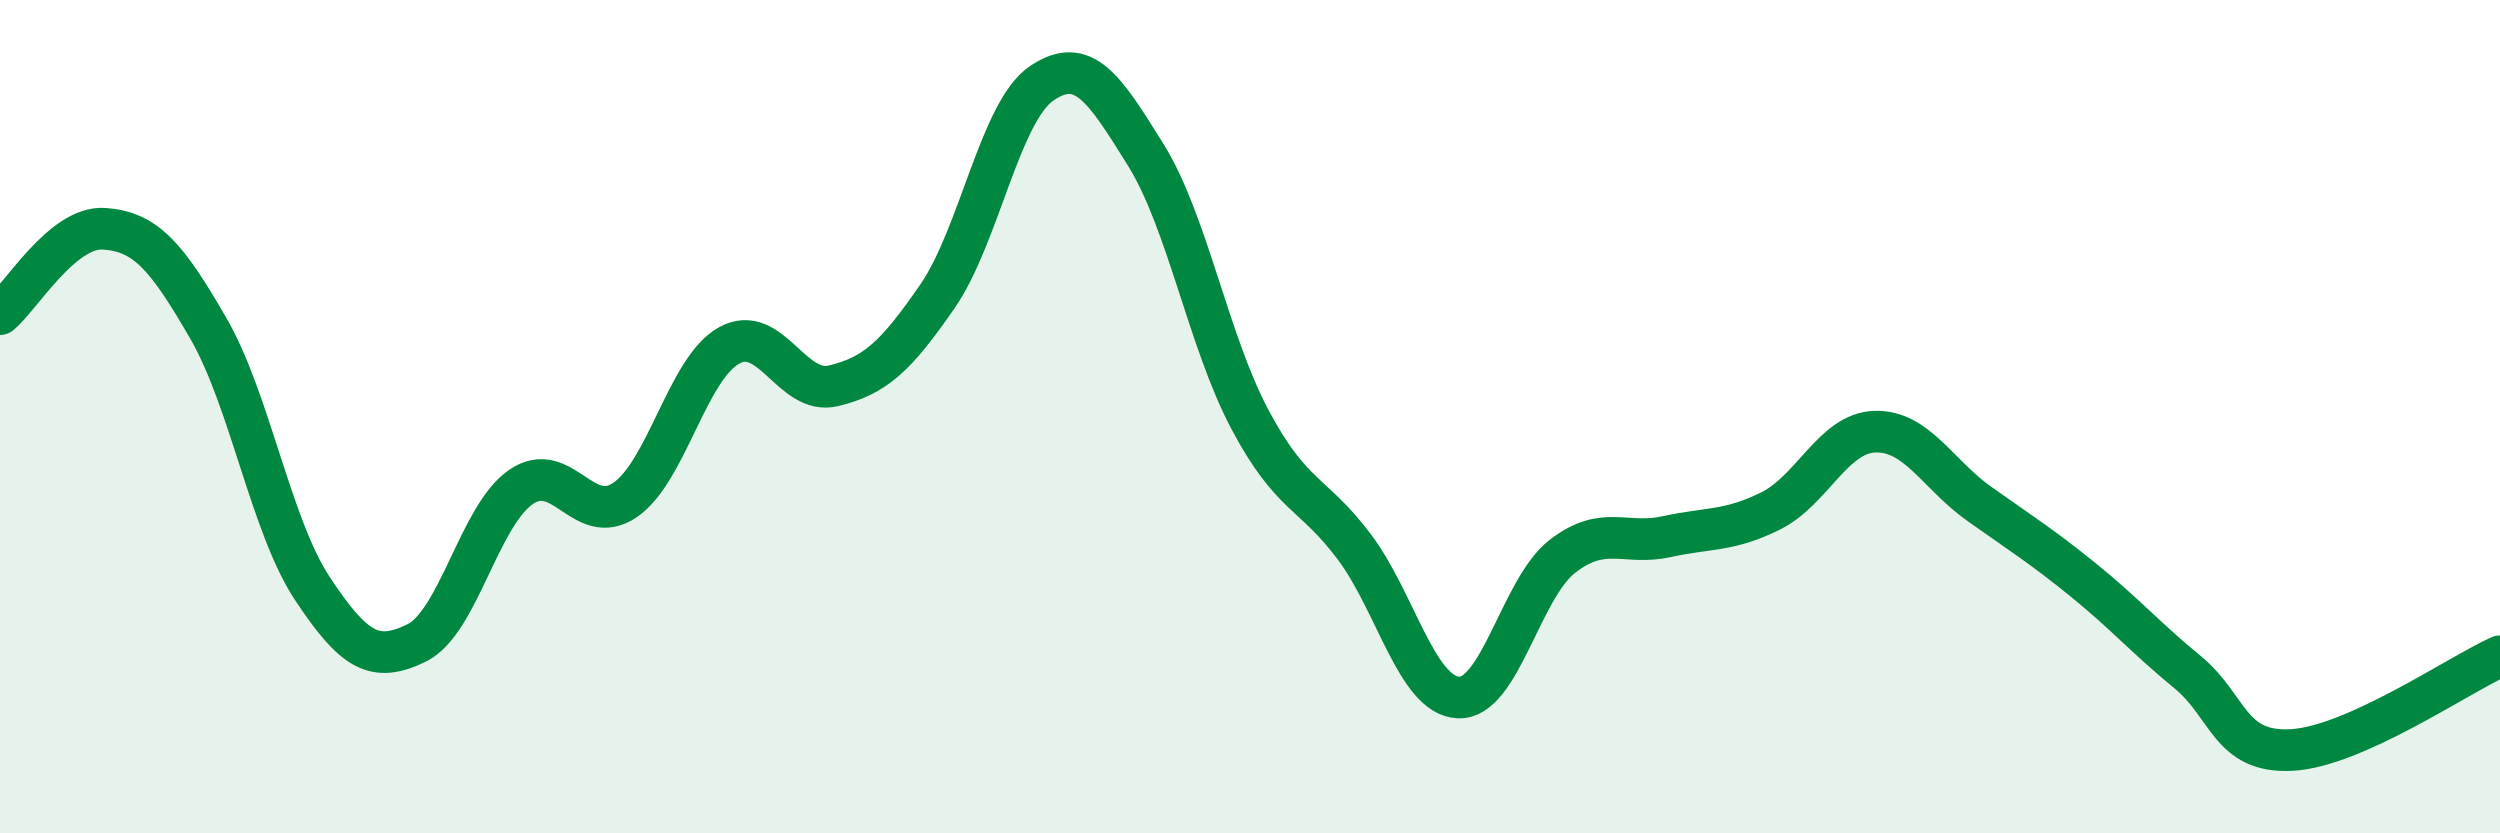
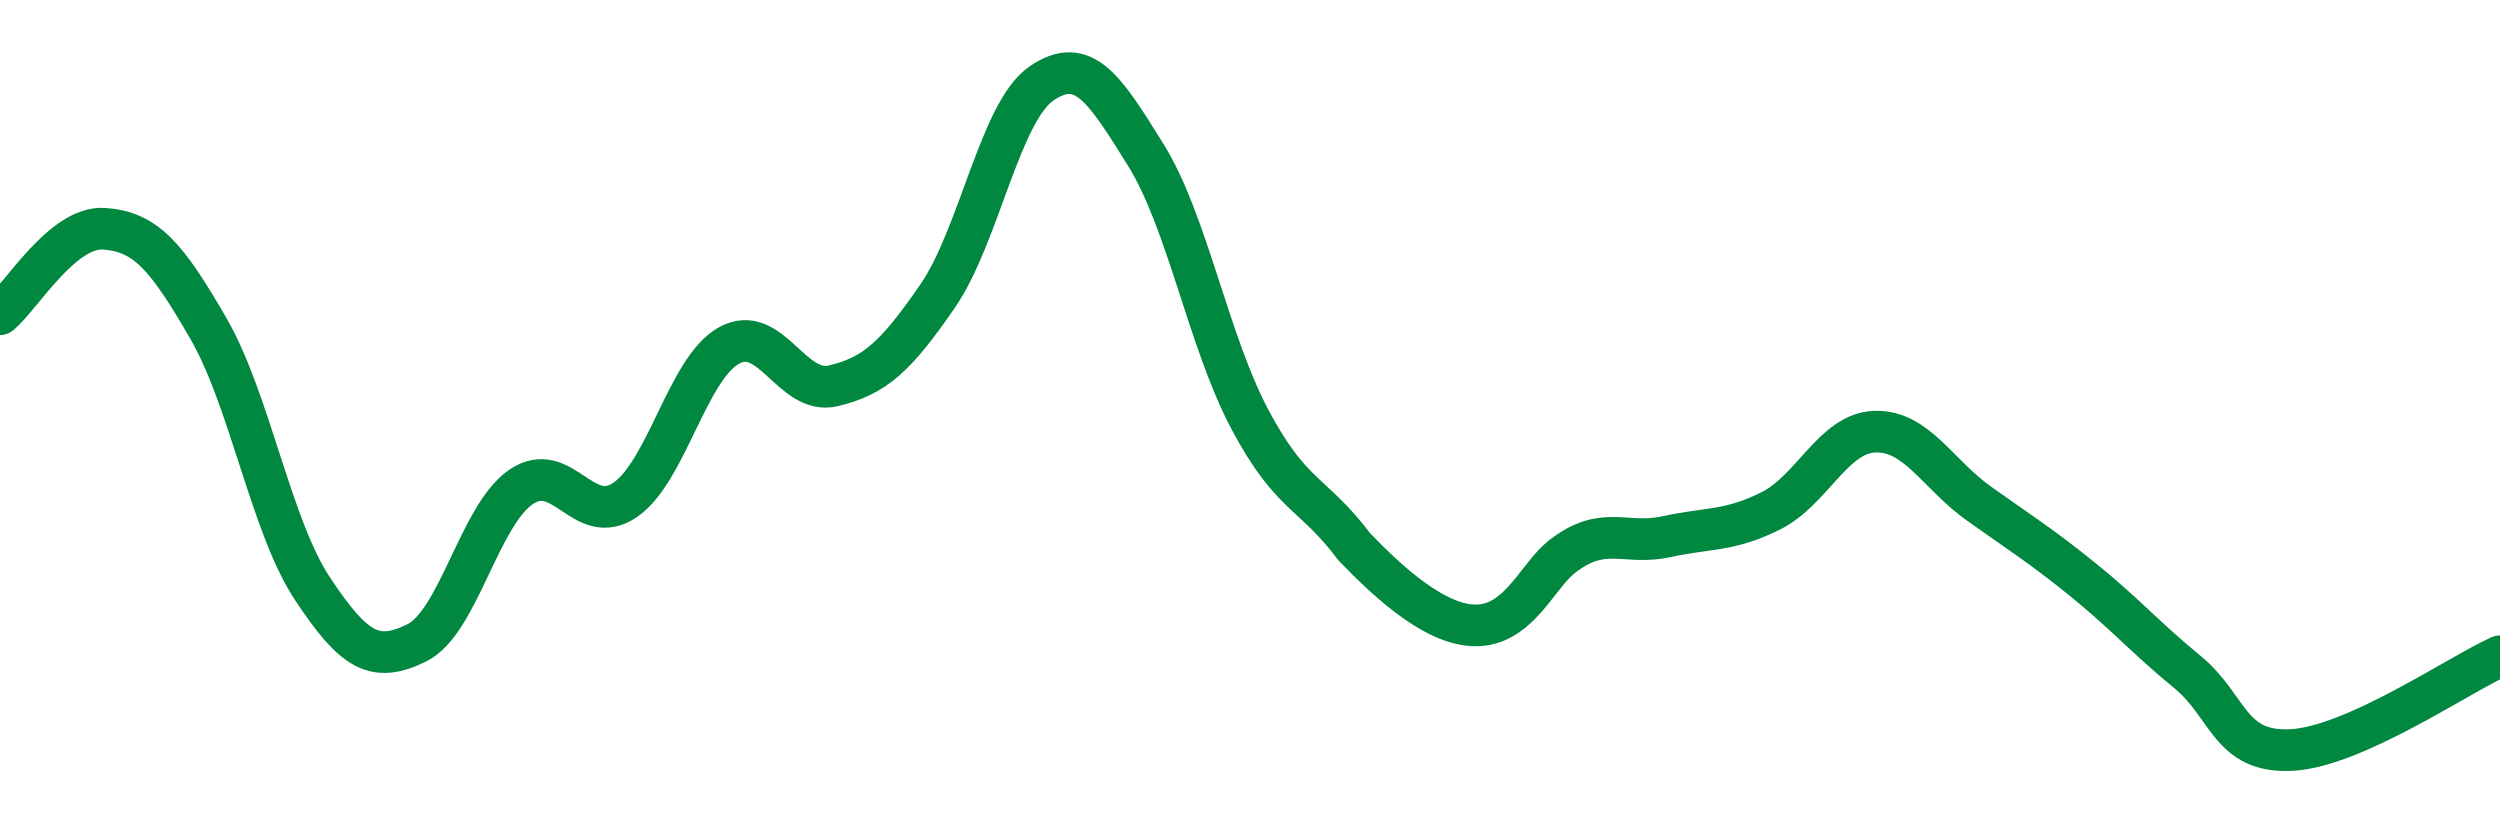
<svg xmlns="http://www.w3.org/2000/svg" width="60" height="20" viewBox="0 0 60 20">
-   <path d="M 0,7.54 C 0.5,7.13 1.5,5.42 2.5,5.49 C 3.5,5.56 4,6.15 5,7.88 C 6,9.61 6.5,12.62 7.5,14.13 C 8.5,15.64 9,15.92 10,15.43 C 11,14.94 11.5,12.38 12.5,11.69 C 13.5,11 14,12.68 15,12 C 16,11.32 16.5,8.84 17.5,8.29 C 18.5,7.74 19,9.5 20,9.26 C 21,9.02 21.5,8.56 22.5,7.11 C 23.5,5.66 24,2.68 25,2 C 26,1.32 26.5,2.11 27.5,3.72 C 28.5,5.33 29,8.19 30,10.07 C 31,11.95 31.5,11.79 32.5,13.12 C 33.5,14.45 34,16.69 35,16.74 C 36,16.79 36.5,14.12 37.5,13.35 C 38.5,12.58 39,13.1 40,12.88 C 41,12.66 41.5,12.76 42.5,12.26 C 43.5,11.76 44,10.39 45,10.36 C 46,10.33 46.5,11.38 47.5,12.09 C 48.5,12.8 49,13.11 50,13.92 C 51,14.73 51.5,15.31 52.5,16.13 C 53.5,16.95 53.5,18.08 55,18 C 56.5,17.92 59,16.2 60,15.75L60 20L0 20Z" fill="#008740" opacity="0.1" stroke-linecap="round" stroke-linejoin="round" />
-   <path d="M 0,7.54 C 0.5,7.13 1.5,5.42 2.5,5.49 C 3.5,5.56 4,6.15 5,7.88 C 6,9.61 6.5,12.62 7.5,14.13 C 8.5,15.64 9,15.92 10,15.43 C 11,14.94 11.5,12.38 12.5,11.69 C 13.5,11 14,12.68 15,12 C 16,11.32 16.5,8.84 17.5,8.29 C 18.5,7.74 19,9.5 20,9.26 C 21,9.02 21.5,8.56 22.5,7.11 C 23.5,5.66 24,2.68 25,2 C 26,1.32 26.5,2.11 27.5,3.72 C 28.5,5.33 29,8.19 30,10.07 C 31,11.95 31.5,11.79 32.5,13.12 C 33.5,14.45 34,16.69 35,16.74 C 36,16.79 36.5,14.12 37.5,13.35 C 38.5,12.58 39,13.1 40,12.88 C 41,12.66 41.5,12.76 42.5,12.26 C 43.5,11.76 44,10.39 45,10.36 C 46,10.33 46.5,11.38 47.5,12.09 C 48.5,12.8 49,13.11 50,13.92 C 51,14.73 51.5,15.31 52.5,16.13 C 53.5,16.95 53.5,18.08 55,18 C 56.5,17.92 59,16.2 60,15.75" stroke="#008740" stroke-width="1" fill="none" stroke-linecap="round" stroke-linejoin="round" />
+   <path d="M 0,7.54 C 0.5,7.13 1.5,5.42 2.5,5.49 C 3.5,5.56 4,6.15 5,7.88 C 6,9.61 6.5,12.62 7.5,14.13 C 8.5,15.64 9,15.92 10,15.43 C 11,14.94 11.5,12.38 12.5,11.69 C 13.5,11 14,12.68 15,12 C 16,11.32 16.5,8.84 17.5,8.29 C 18.5,7.74 19,9.5 20,9.26 C 21,9.02 21.5,8.56 22.5,7.11 C 23.5,5.66 24,2.68 25,2 C 26,1.32 26.5,2.11 27.5,3.72 C 28.5,5.33 29,8.19 30,10.07 C 31,11.95 31.5,11.79 32.5,13.12 C 36,16.79 36.5,14.12 37.5,13.35 C 38.5,12.58 39,13.1 40,12.88 C 41,12.66 41.5,12.76 42.5,12.26 C 43.5,11.76 44,10.39 45,10.36 C 46,10.33 46.5,11.38 47.5,12.09 C 48.5,12.8 49,13.11 50,13.92 C 51,14.73 51.5,15.31 52.5,16.13 C 53.5,16.95 53.5,18.08 55,18 C 56.5,17.92 59,16.2 60,15.75" stroke="#008740" stroke-width="1" fill="none" stroke-linecap="round" stroke-linejoin="round" />
</svg>